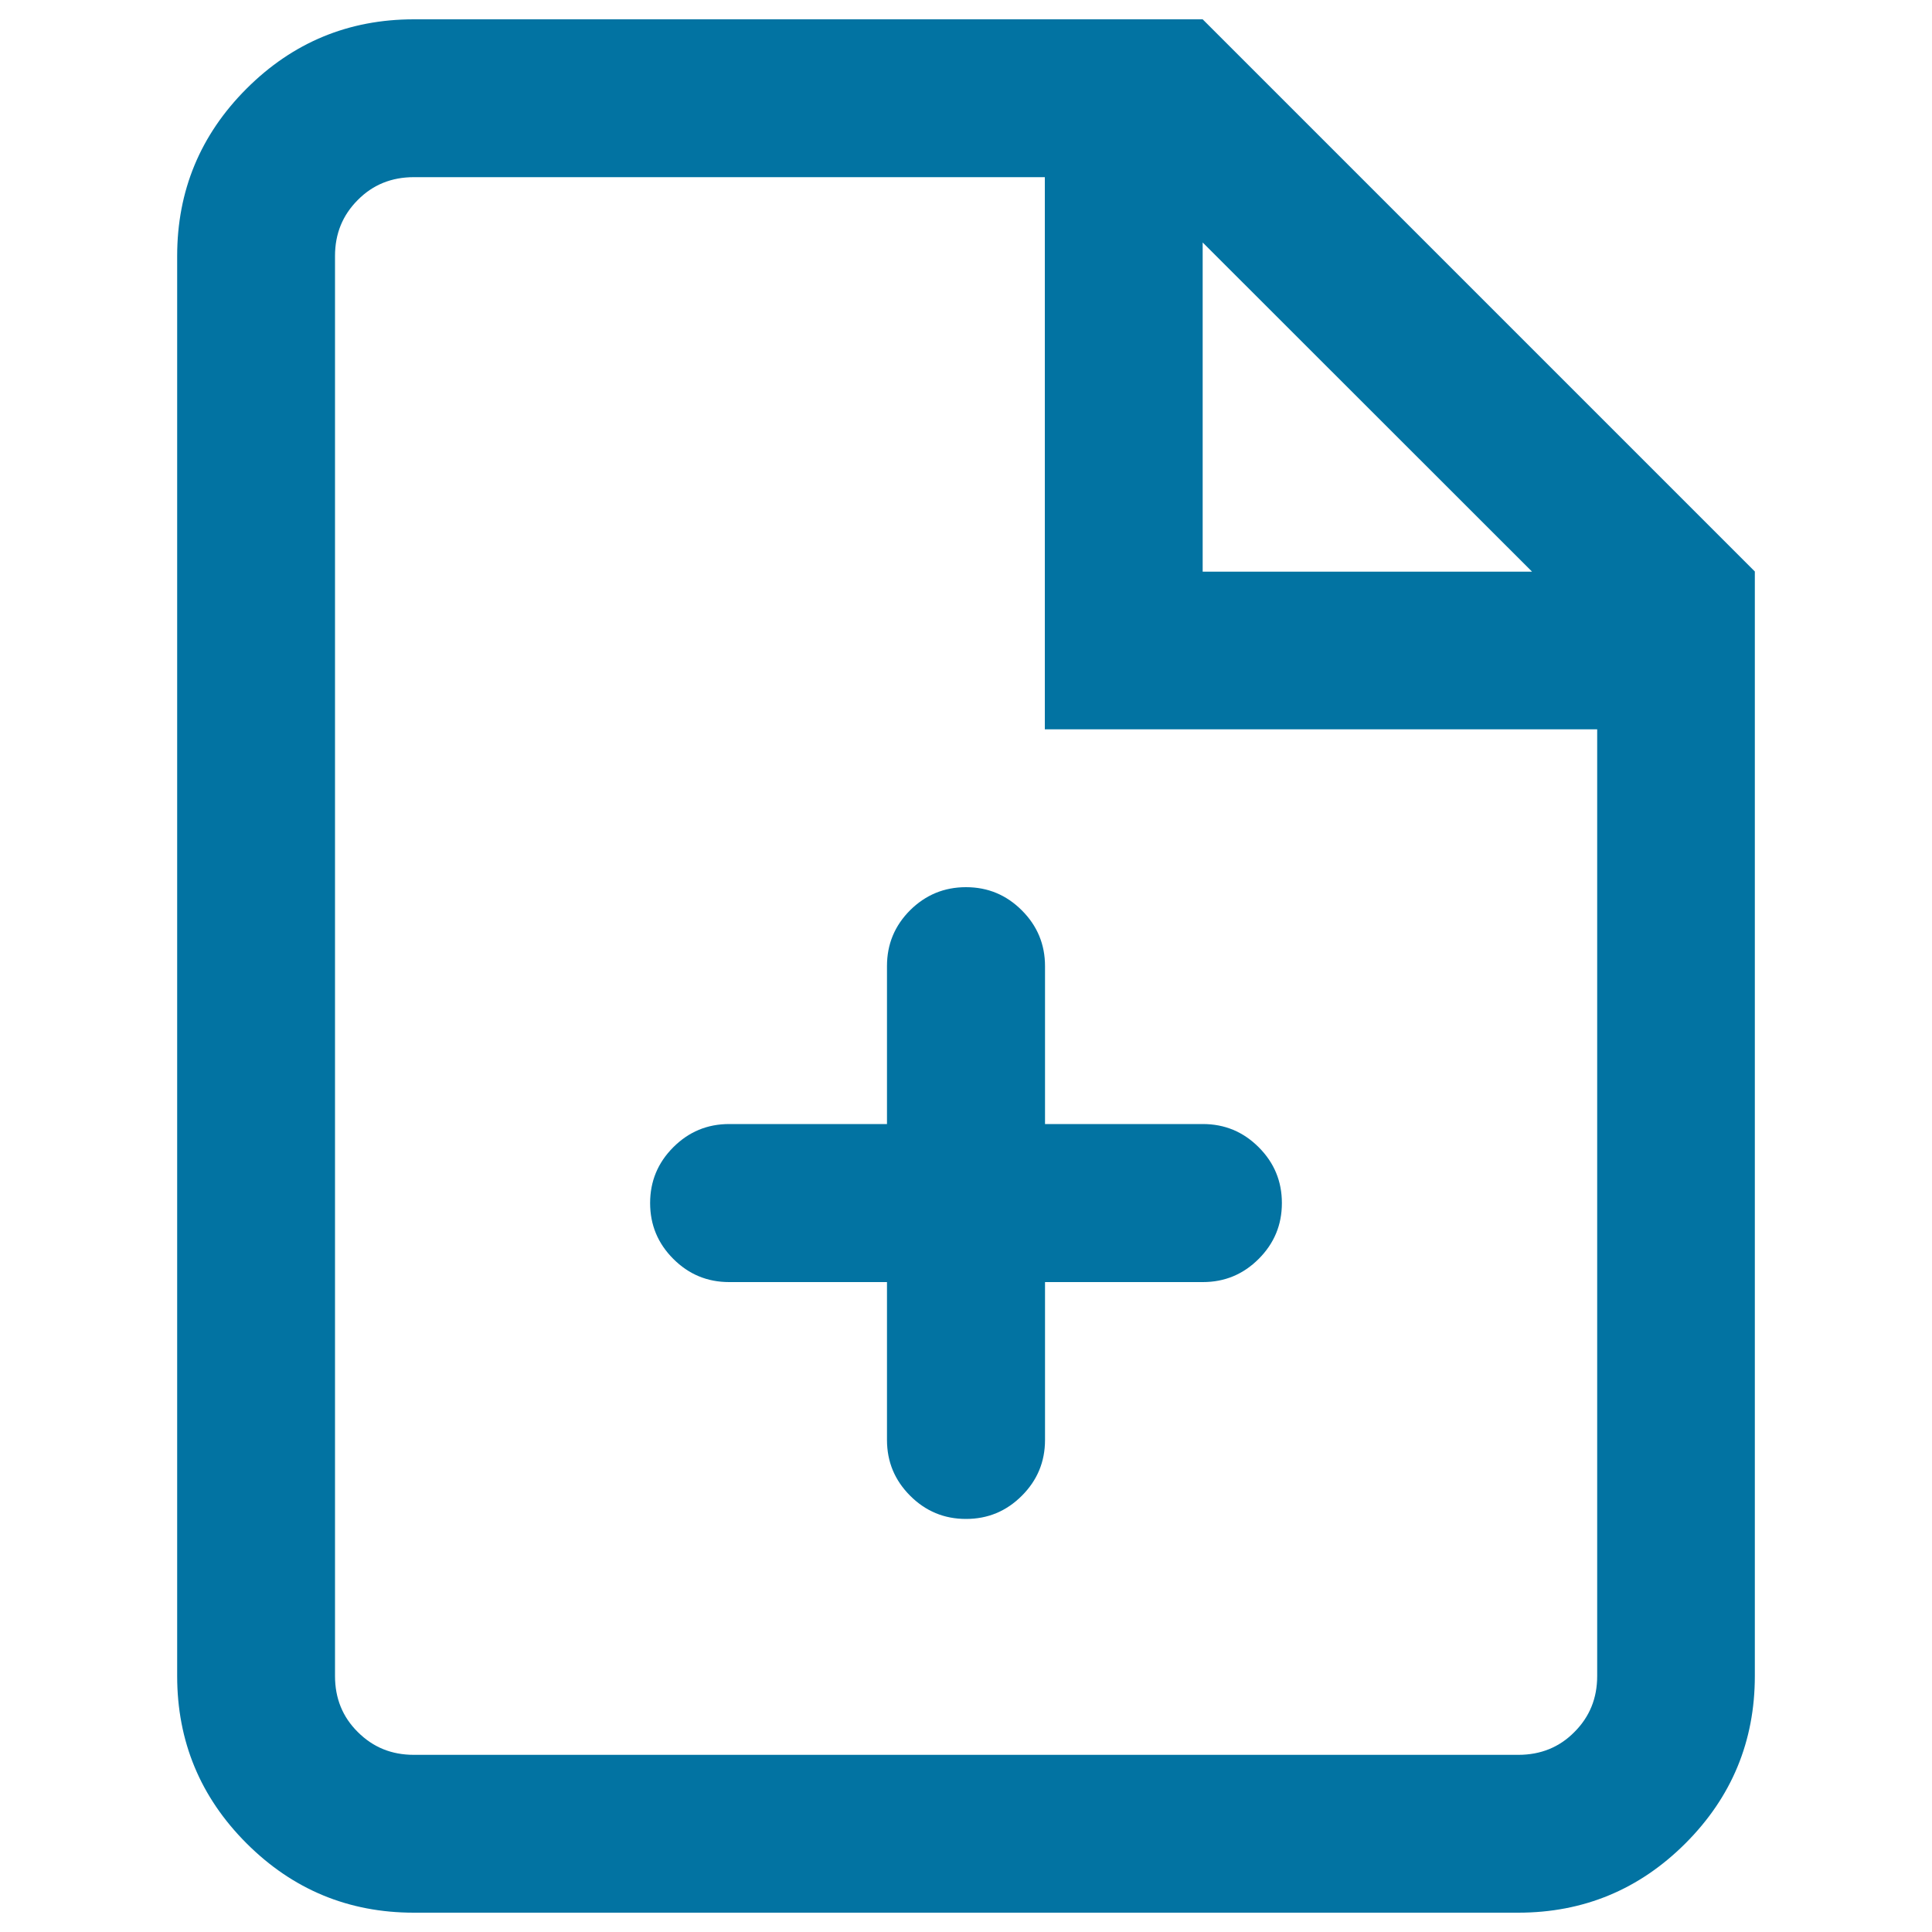
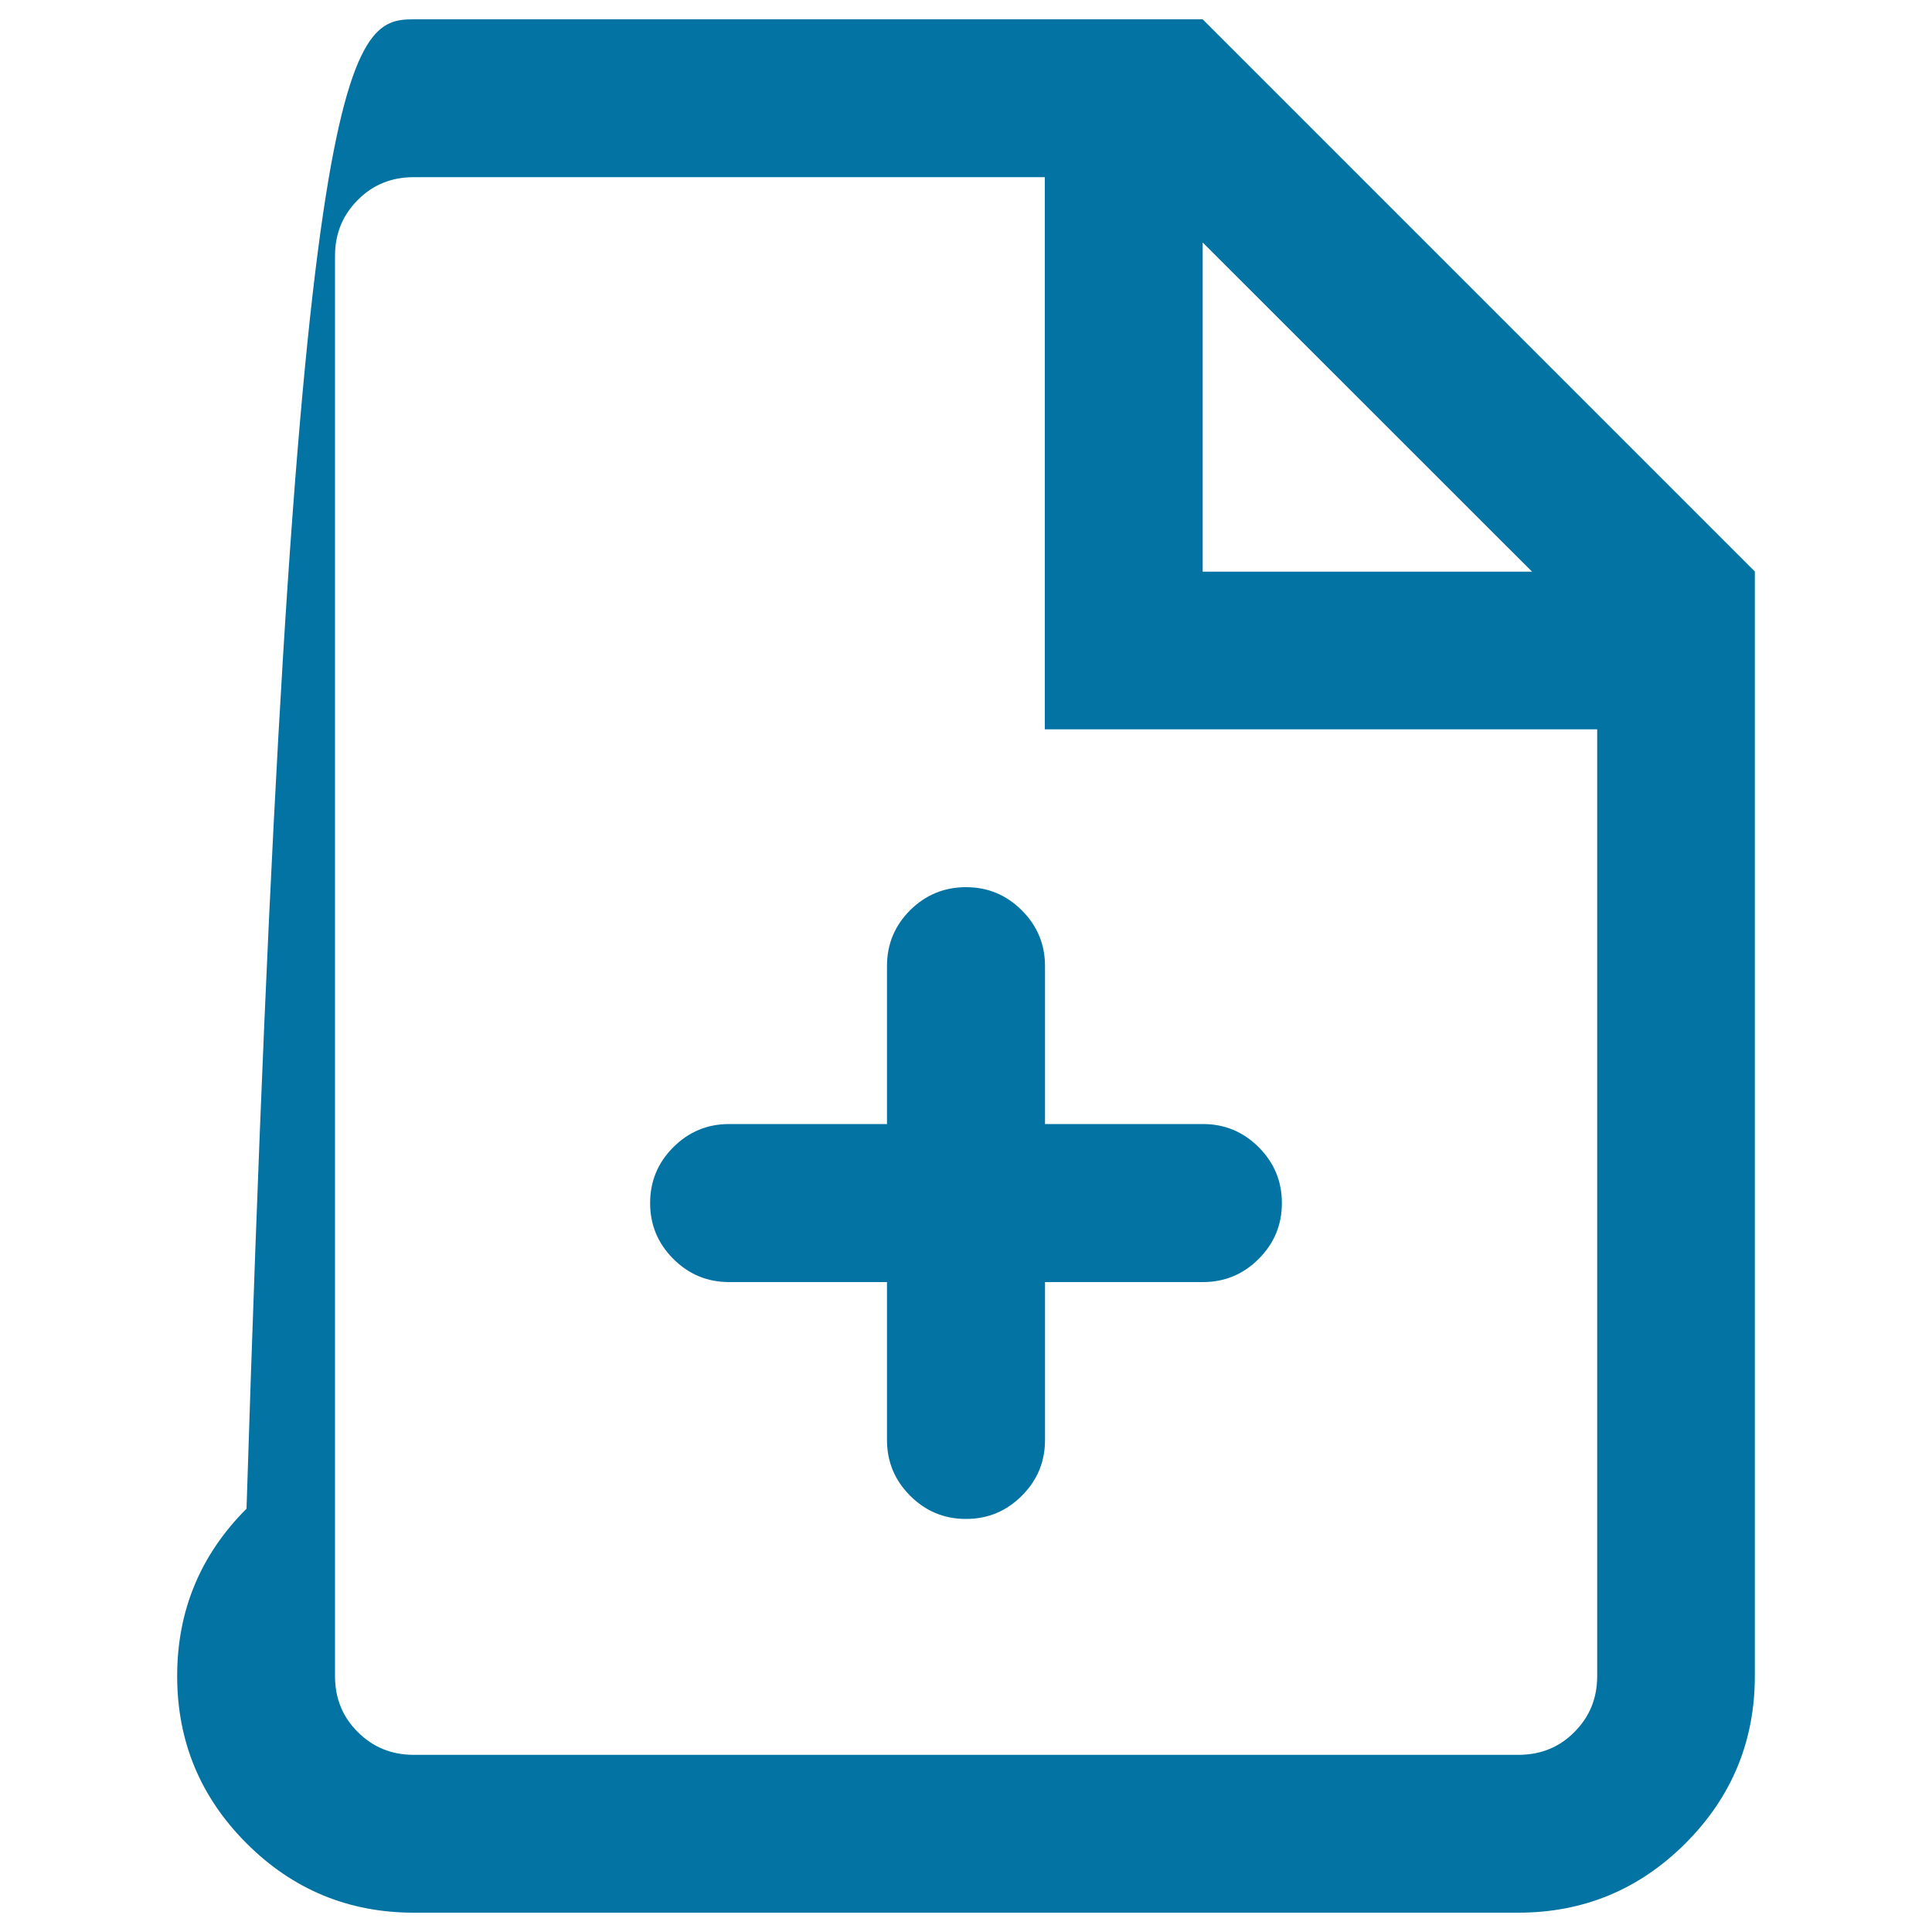
<svg xmlns="http://www.w3.org/2000/svg" viewBox="0 0 1000 1000" style="fill:#0273a2">
  <title>File Add SVG icon</title>
-   <path d="M214.2,10h408.3l285.8,285.8v571.7c0,33.8-12,62.7-35.9,86.6C848.5,978,819.6,990,785.8,990H214.2c-33.8,0-62.7-12-86.6-35.9c-23.9-23.9-35.9-52.8-35.9-86.6v-735c0-33.8,12-62.7,35.9-86.6C151.5,22,180.4,10,214.2,10L214.2,10z M500,459.2c11.3,0,20.9,4,28.9,12c8,8,12,17.6,12,28.9v81.7h81.7c11.3,0,20.9,4,28.9,12c8,8,12,17.6,12,28.9s-4,20.9-12,28.9s-17.6,12-28.9,12h-81.7v81.7c0,11.3-4,20.9-12,28.9c-8,8-17.6,12-28.9,12s-20.9-4-28.9-12c-8-8-12-17.6-12-28.9v-81.7h-81.7c-11.3,0-20.9-4-28.9-12s-12-17.6-12-28.9s4-20.9,12-28.9c8-8,17.6-12,28.9-12h81.7V500c0-11.3,4-20.9,12-28.9C479.1,463.2,488.7,459.2,500,459.2z M540.8,377.5V91.7H214.2c-11.5,0-21.2,3.9-29,11.8c-7.9,7.9-11.8,17.5-11.8,29v735c0,11.5,3.9,21.2,11.8,29c7.9,7.9,17.5,11.8,29,11.8h571.7c11.5,0,21.2-3.9,29-11.8c7.9-7.9,11.8-17.5,11.8-29v-490H540.8z M792.9,295.8L622.5,125.5v170.4H792.9z" />
+   <path d="M214.2,10h408.3l285.8,285.8v571.7c0,33.8-12,62.7-35.9,86.6C848.5,978,819.6,990,785.8,990H214.2c-33.8,0-62.7-12-86.6-35.9c-23.9-23.9-35.9-52.8-35.9-86.6c0-33.8,12-62.7,35.9-86.6C151.5,22,180.4,10,214.2,10L214.2,10z M500,459.2c11.3,0,20.9,4,28.9,12c8,8,12,17.6,12,28.9v81.7h81.7c11.3,0,20.9,4,28.9,12c8,8,12,17.6,12,28.9s-4,20.9-12,28.9s-17.6,12-28.9,12h-81.7v81.7c0,11.3-4,20.9-12,28.9c-8,8-17.6,12-28.9,12s-20.9-4-28.9-12c-8-8-12-17.6-12-28.9v-81.7h-81.7c-11.3,0-20.9-4-28.9-12s-12-17.6-12-28.9s4-20.9,12-28.9c8-8,17.6-12,28.9-12h81.7V500c0-11.3,4-20.9,12-28.9C479.1,463.2,488.7,459.2,500,459.2z M540.8,377.5V91.7H214.2c-11.5,0-21.2,3.9-29,11.8c-7.9,7.9-11.8,17.5-11.8,29v735c0,11.5,3.9,21.2,11.8,29c7.9,7.9,17.5,11.8,29,11.8h571.7c11.5,0,21.2-3.9,29-11.8c7.9-7.9,11.8-17.5,11.8-29v-490H540.8z M792.9,295.8L622.5,125.5v170.4H792.9z" />
</svg>